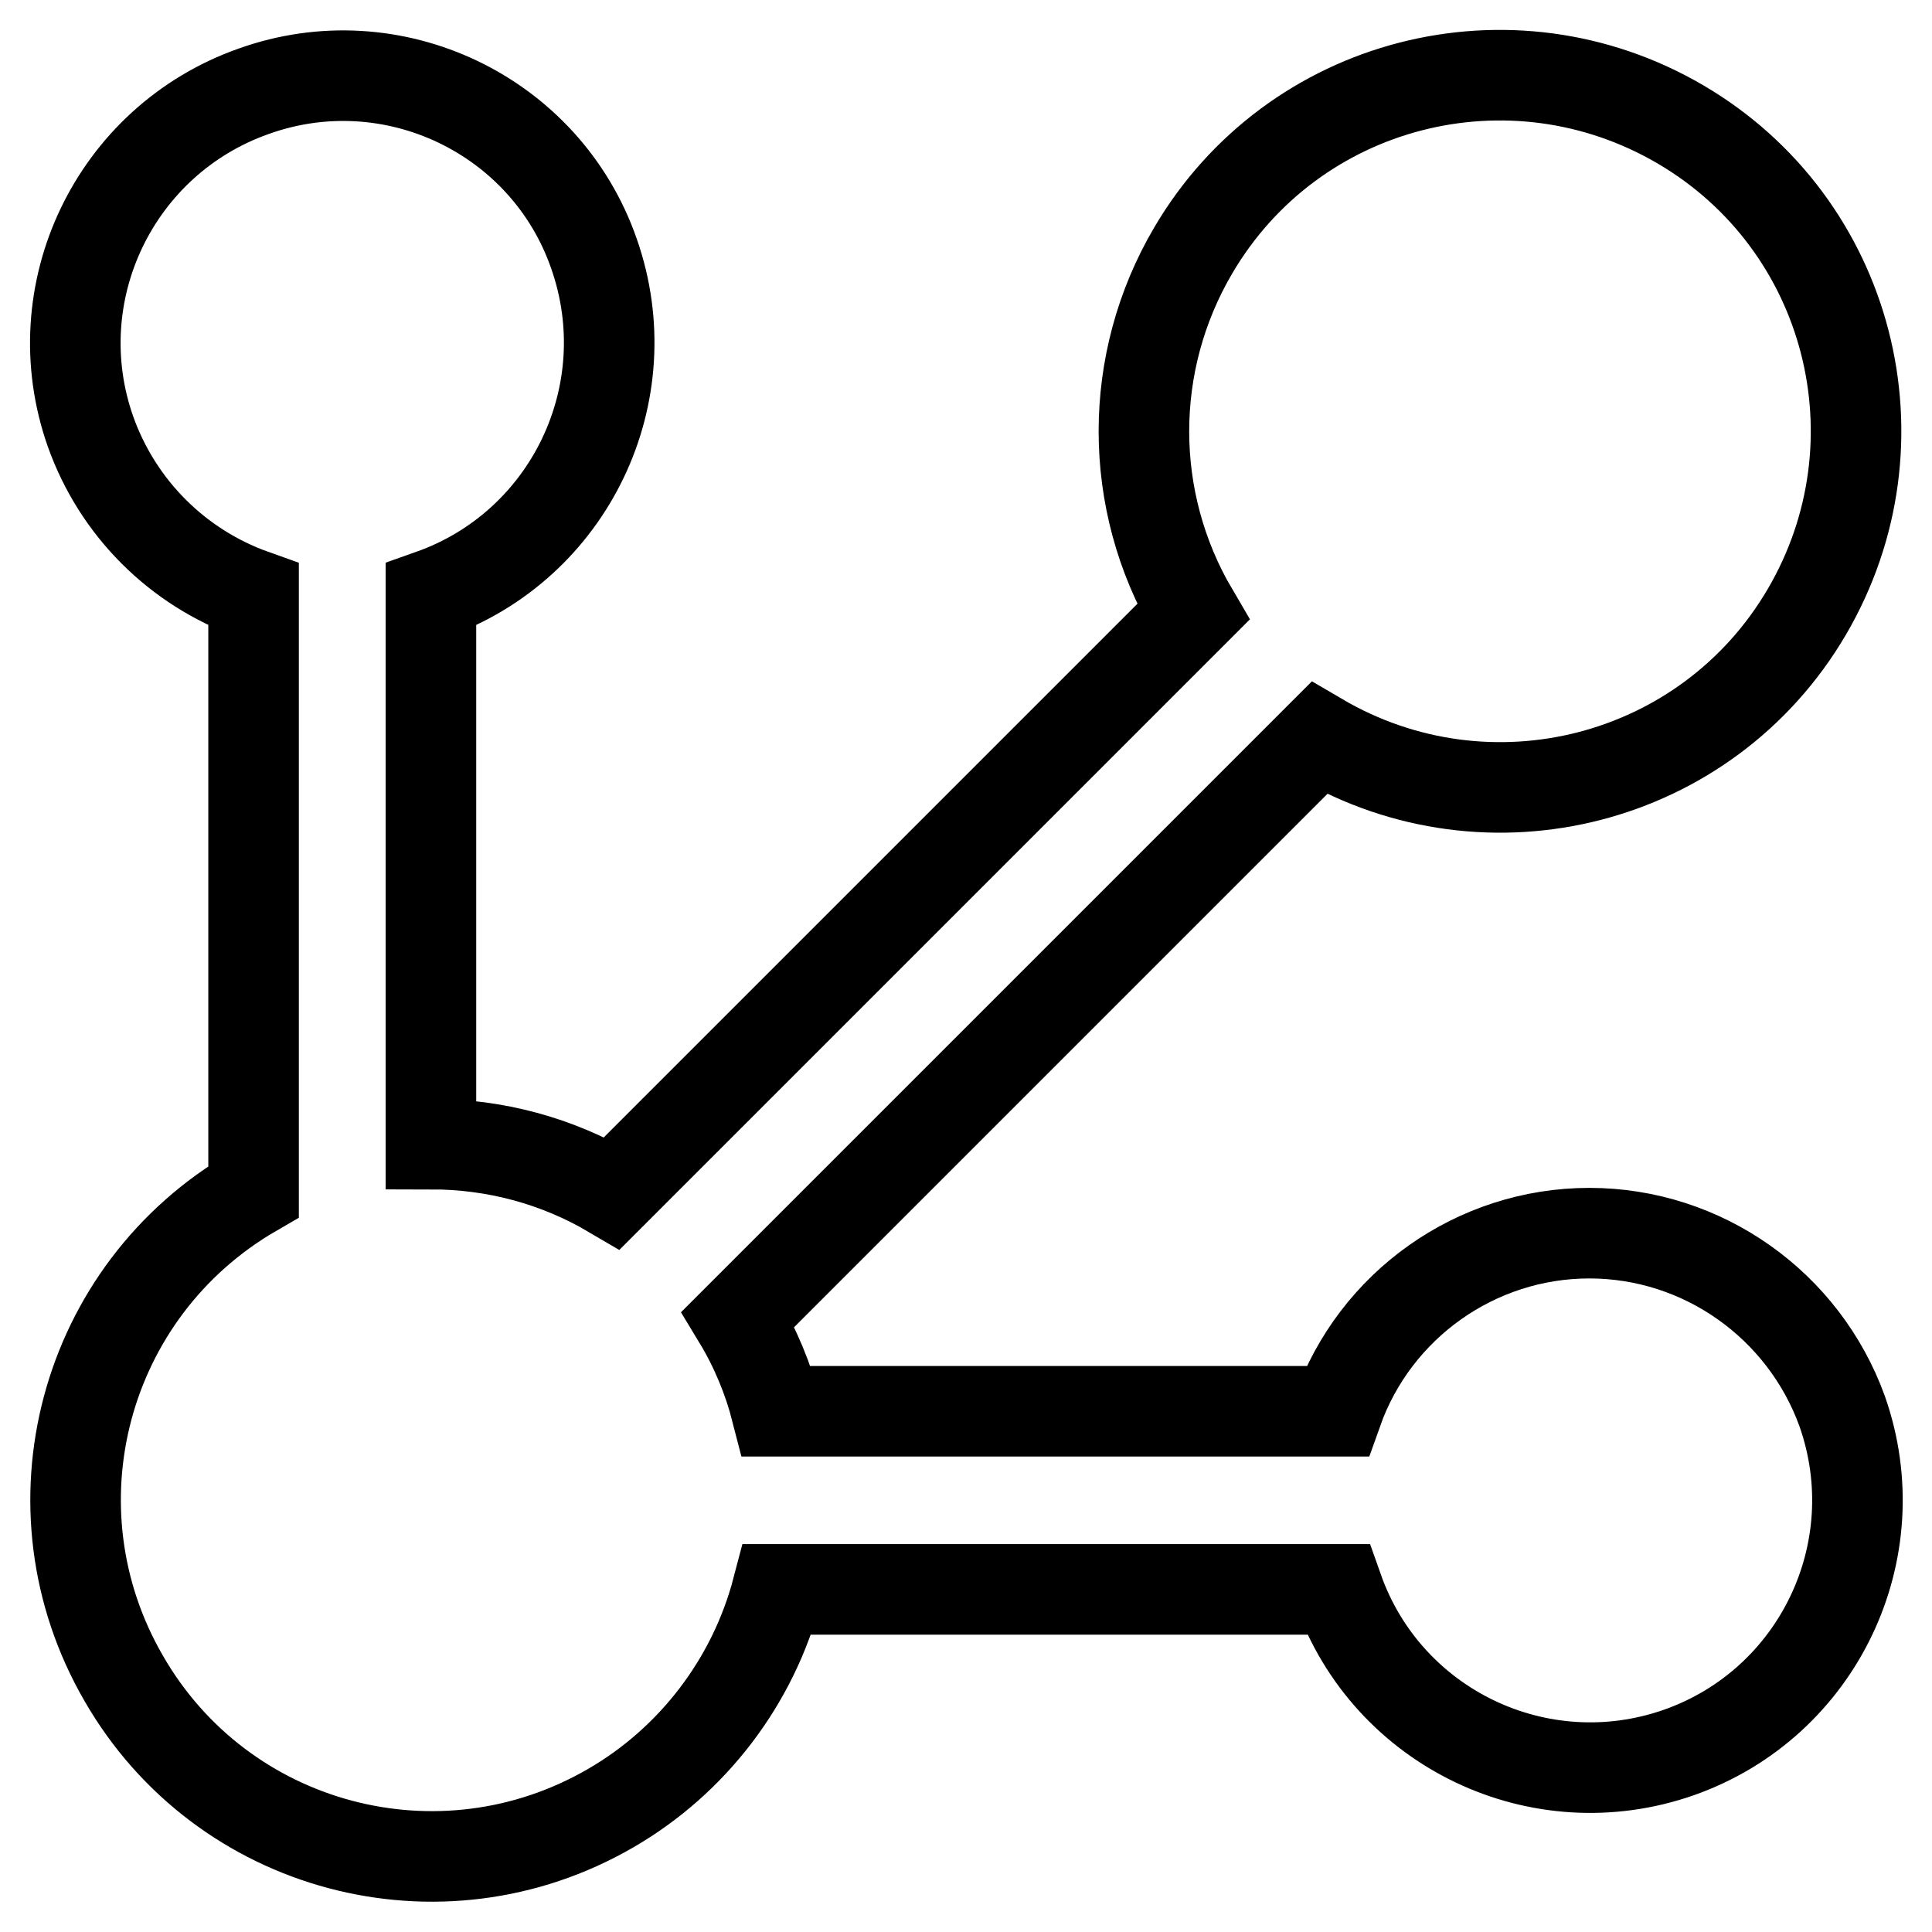
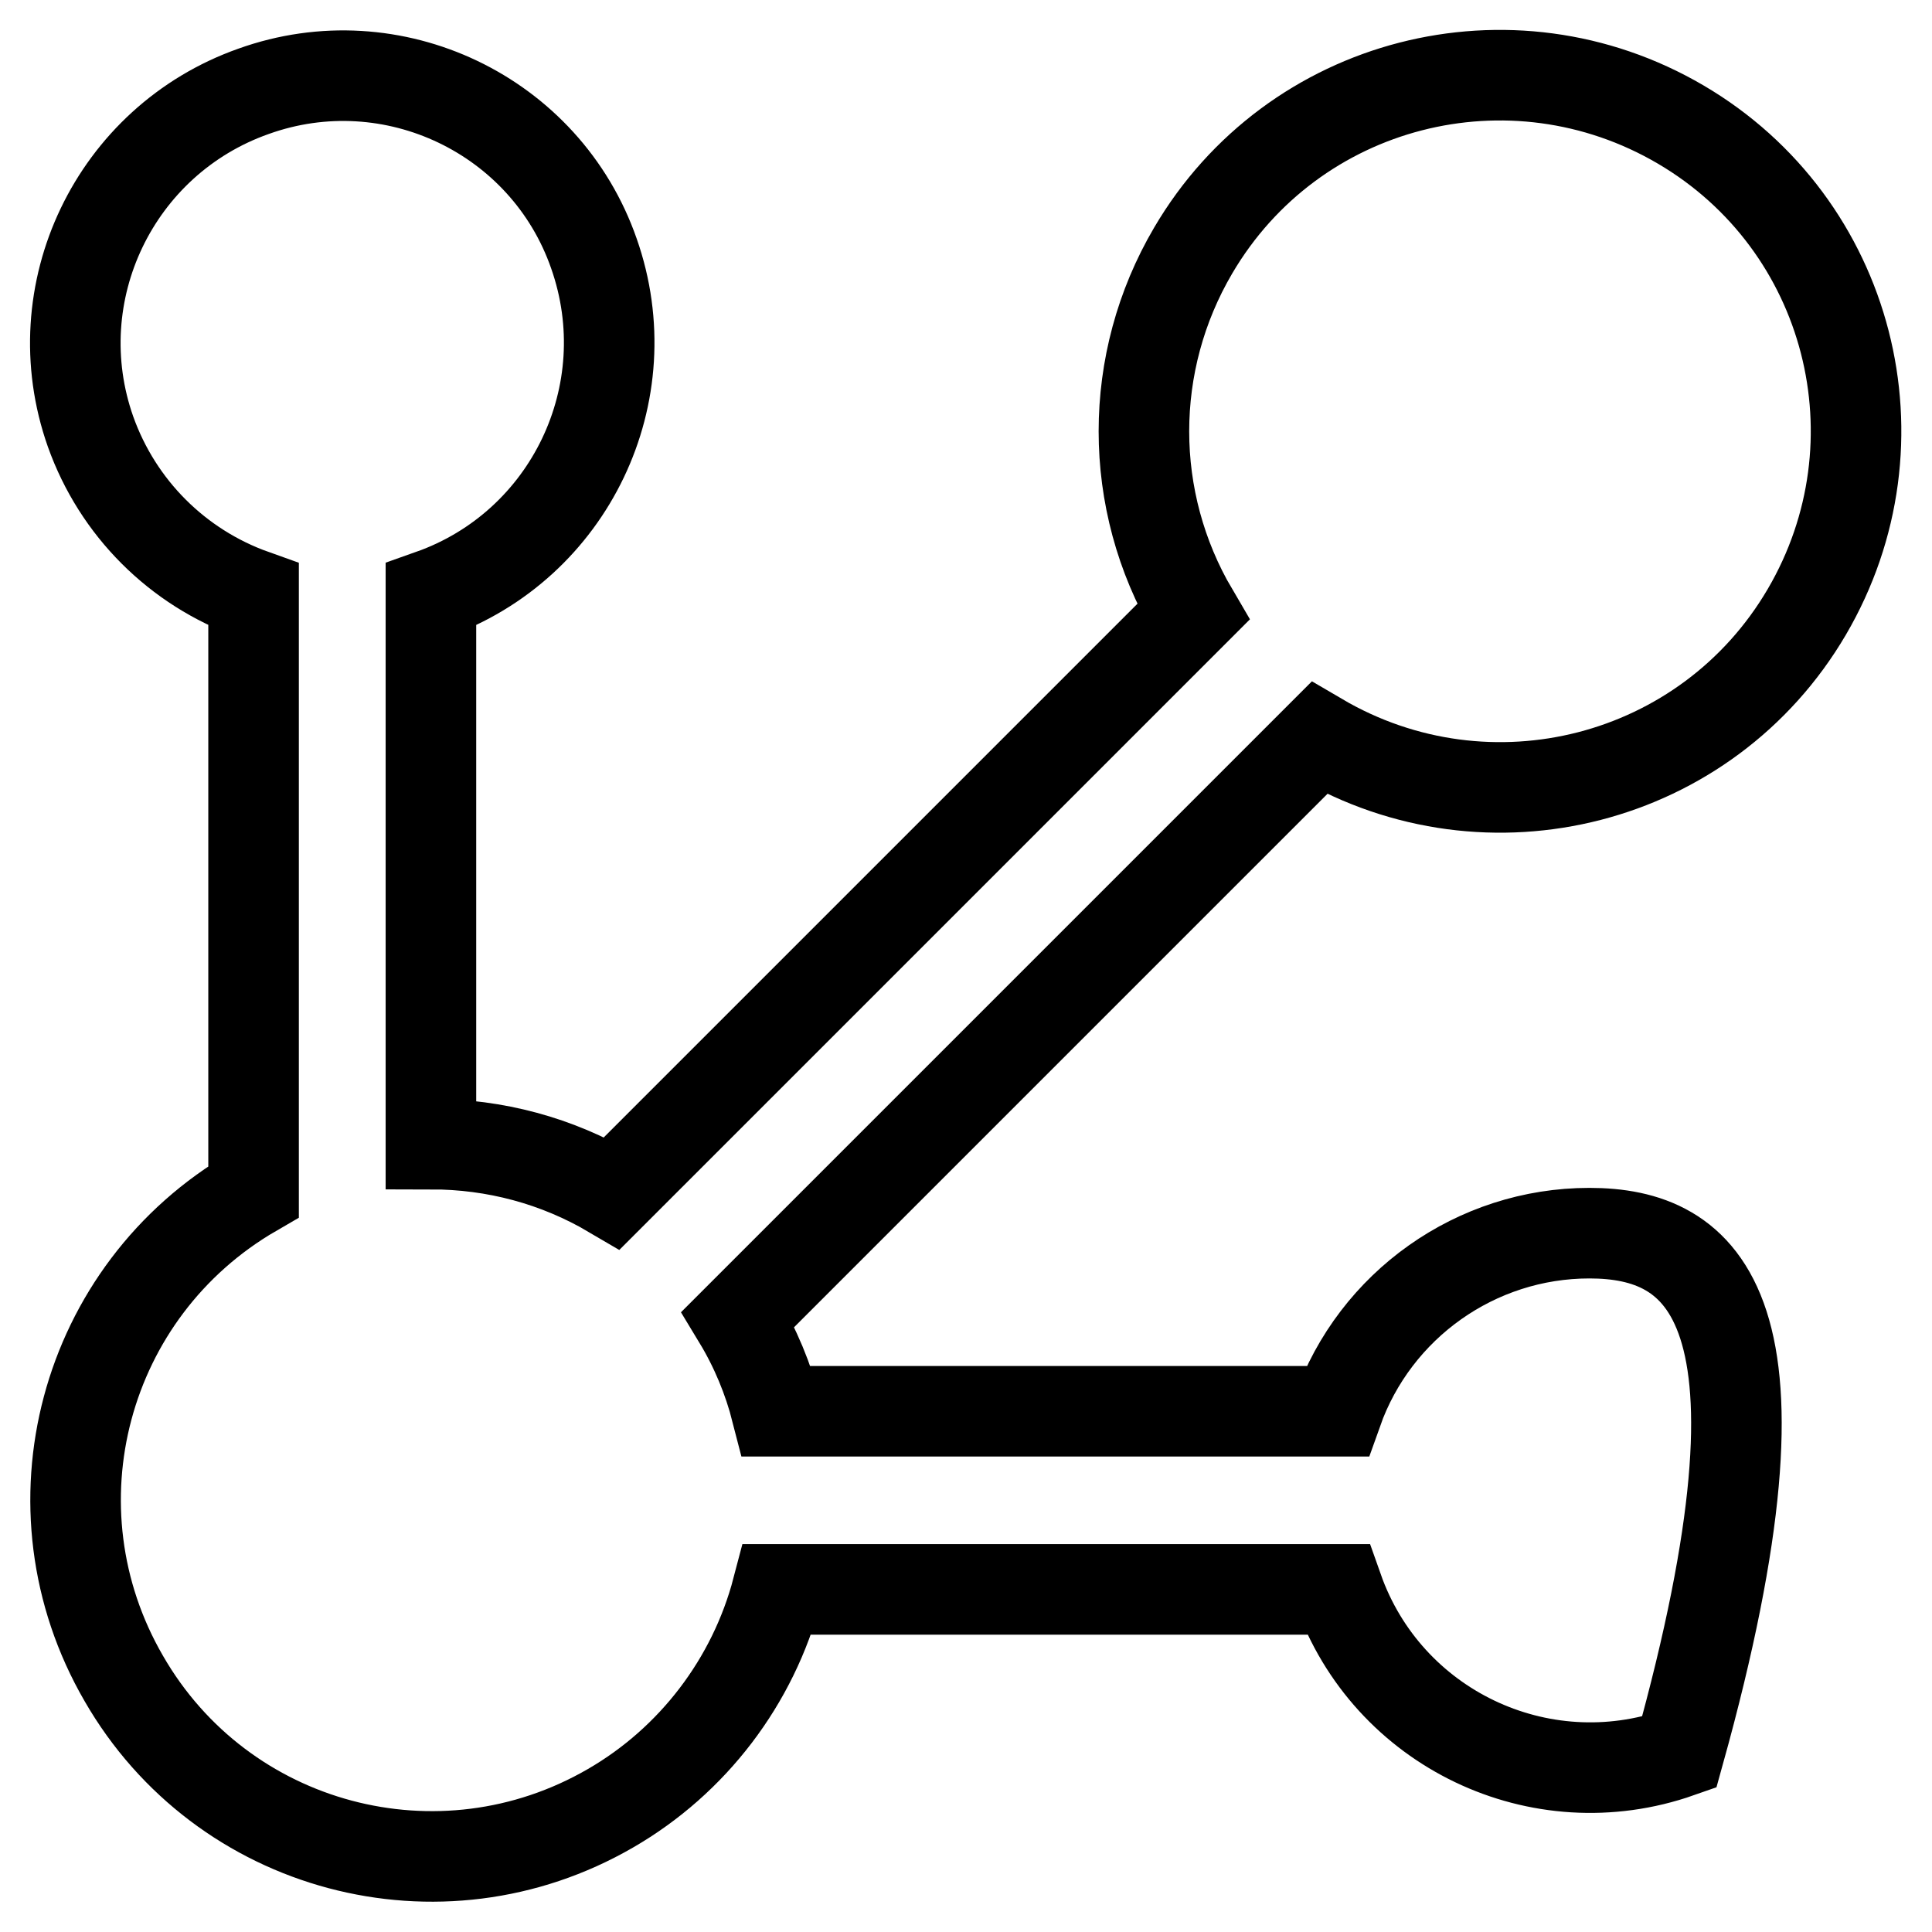
<svg xmlns="http://www.w3.org/2000/svg" version="1.1" x="0px" y="0px" viewBox="0 0 256 256" enable-background="new 0 0 256 256" xml:space="preserve">
  <g>
-     <path stroke-width="12" fill-opacity="0" stroke="#000000" d="M210.6,163.4c-15,0-28.4,9.5-33.4,23.6h-74.3c-1.1-4.3-2.8-8.4-5.1-12.2l77-77 c22.5,13.2,51.4,5.8,64.6-16.7c13.2-22.5,5.8-51.4-16.7-64.6c-22.5-13.2-51.4-5.8-64.6,16.7c-8.7,14.8-8.7,33.1,0,47.9l-77,77 c-7.3-4.3-15.5-6.5-24-6.5V78.8c18.4-6.5,28.1-26.7,21.6-45.2C72.3,15.2,52,5.5,33.6,12.1C15.2,18.6,5.5,38.8,12,57.2 c3.6,10.1,11.5,18,21.6,21.6v79.1C11,171,3.3,199.8,16.4,222.4c13,22.6,41.9,30.3,64.5,17.2c10.9-6.3,18.9-16.8,22.1-29h74.3 c6.5,18.4,26.7,28.1,45.2,21.6c18.4-6.5,28.1-26.7,21.6-45.2C239,172.9,225.6,163.4,210.6,163.4z" />
+     <path stroke-width="12" fill-opacity="0" stroke="#000000" d="M210.6,163.4c-15,0-28.4,9.5-33.4,23.6h-74.3c-1.1-4.3-2.8-8.4-5.1-12.2l77-77 c22.5,13.2,51.4,5.8,64.6-16.7c13.2-22.5,5.8-51.4-16.7-64.6c-22.5-13.2-51.4-5.8-64.6,16.7c-8.7,14.8-8.7,33.1,0,47.9l-77,77 c-7.3-4.3-15.5-6.5-24-6.5V78.8c18.4-6.5,28.1-26.7,21.6-45.2C72.3,15.2,52,5.5,33.6,12.1C15.2,18.6,5.5,38.8,12,57.2 c3.6,10.1,11.5,18,21.6,21.6v79.1C11,171,3.3,199.8,16.4,222.4c13,22.6,41.9,30.3,64.5,17.2c10.9-6.3,18.9-16.8,22.1-29h74.3 c6.5,18.4,26.7,28.1,45.2,21.6C239,172.9,225.6,163.4,210.6,163.4z" />
  </g>
</svg>